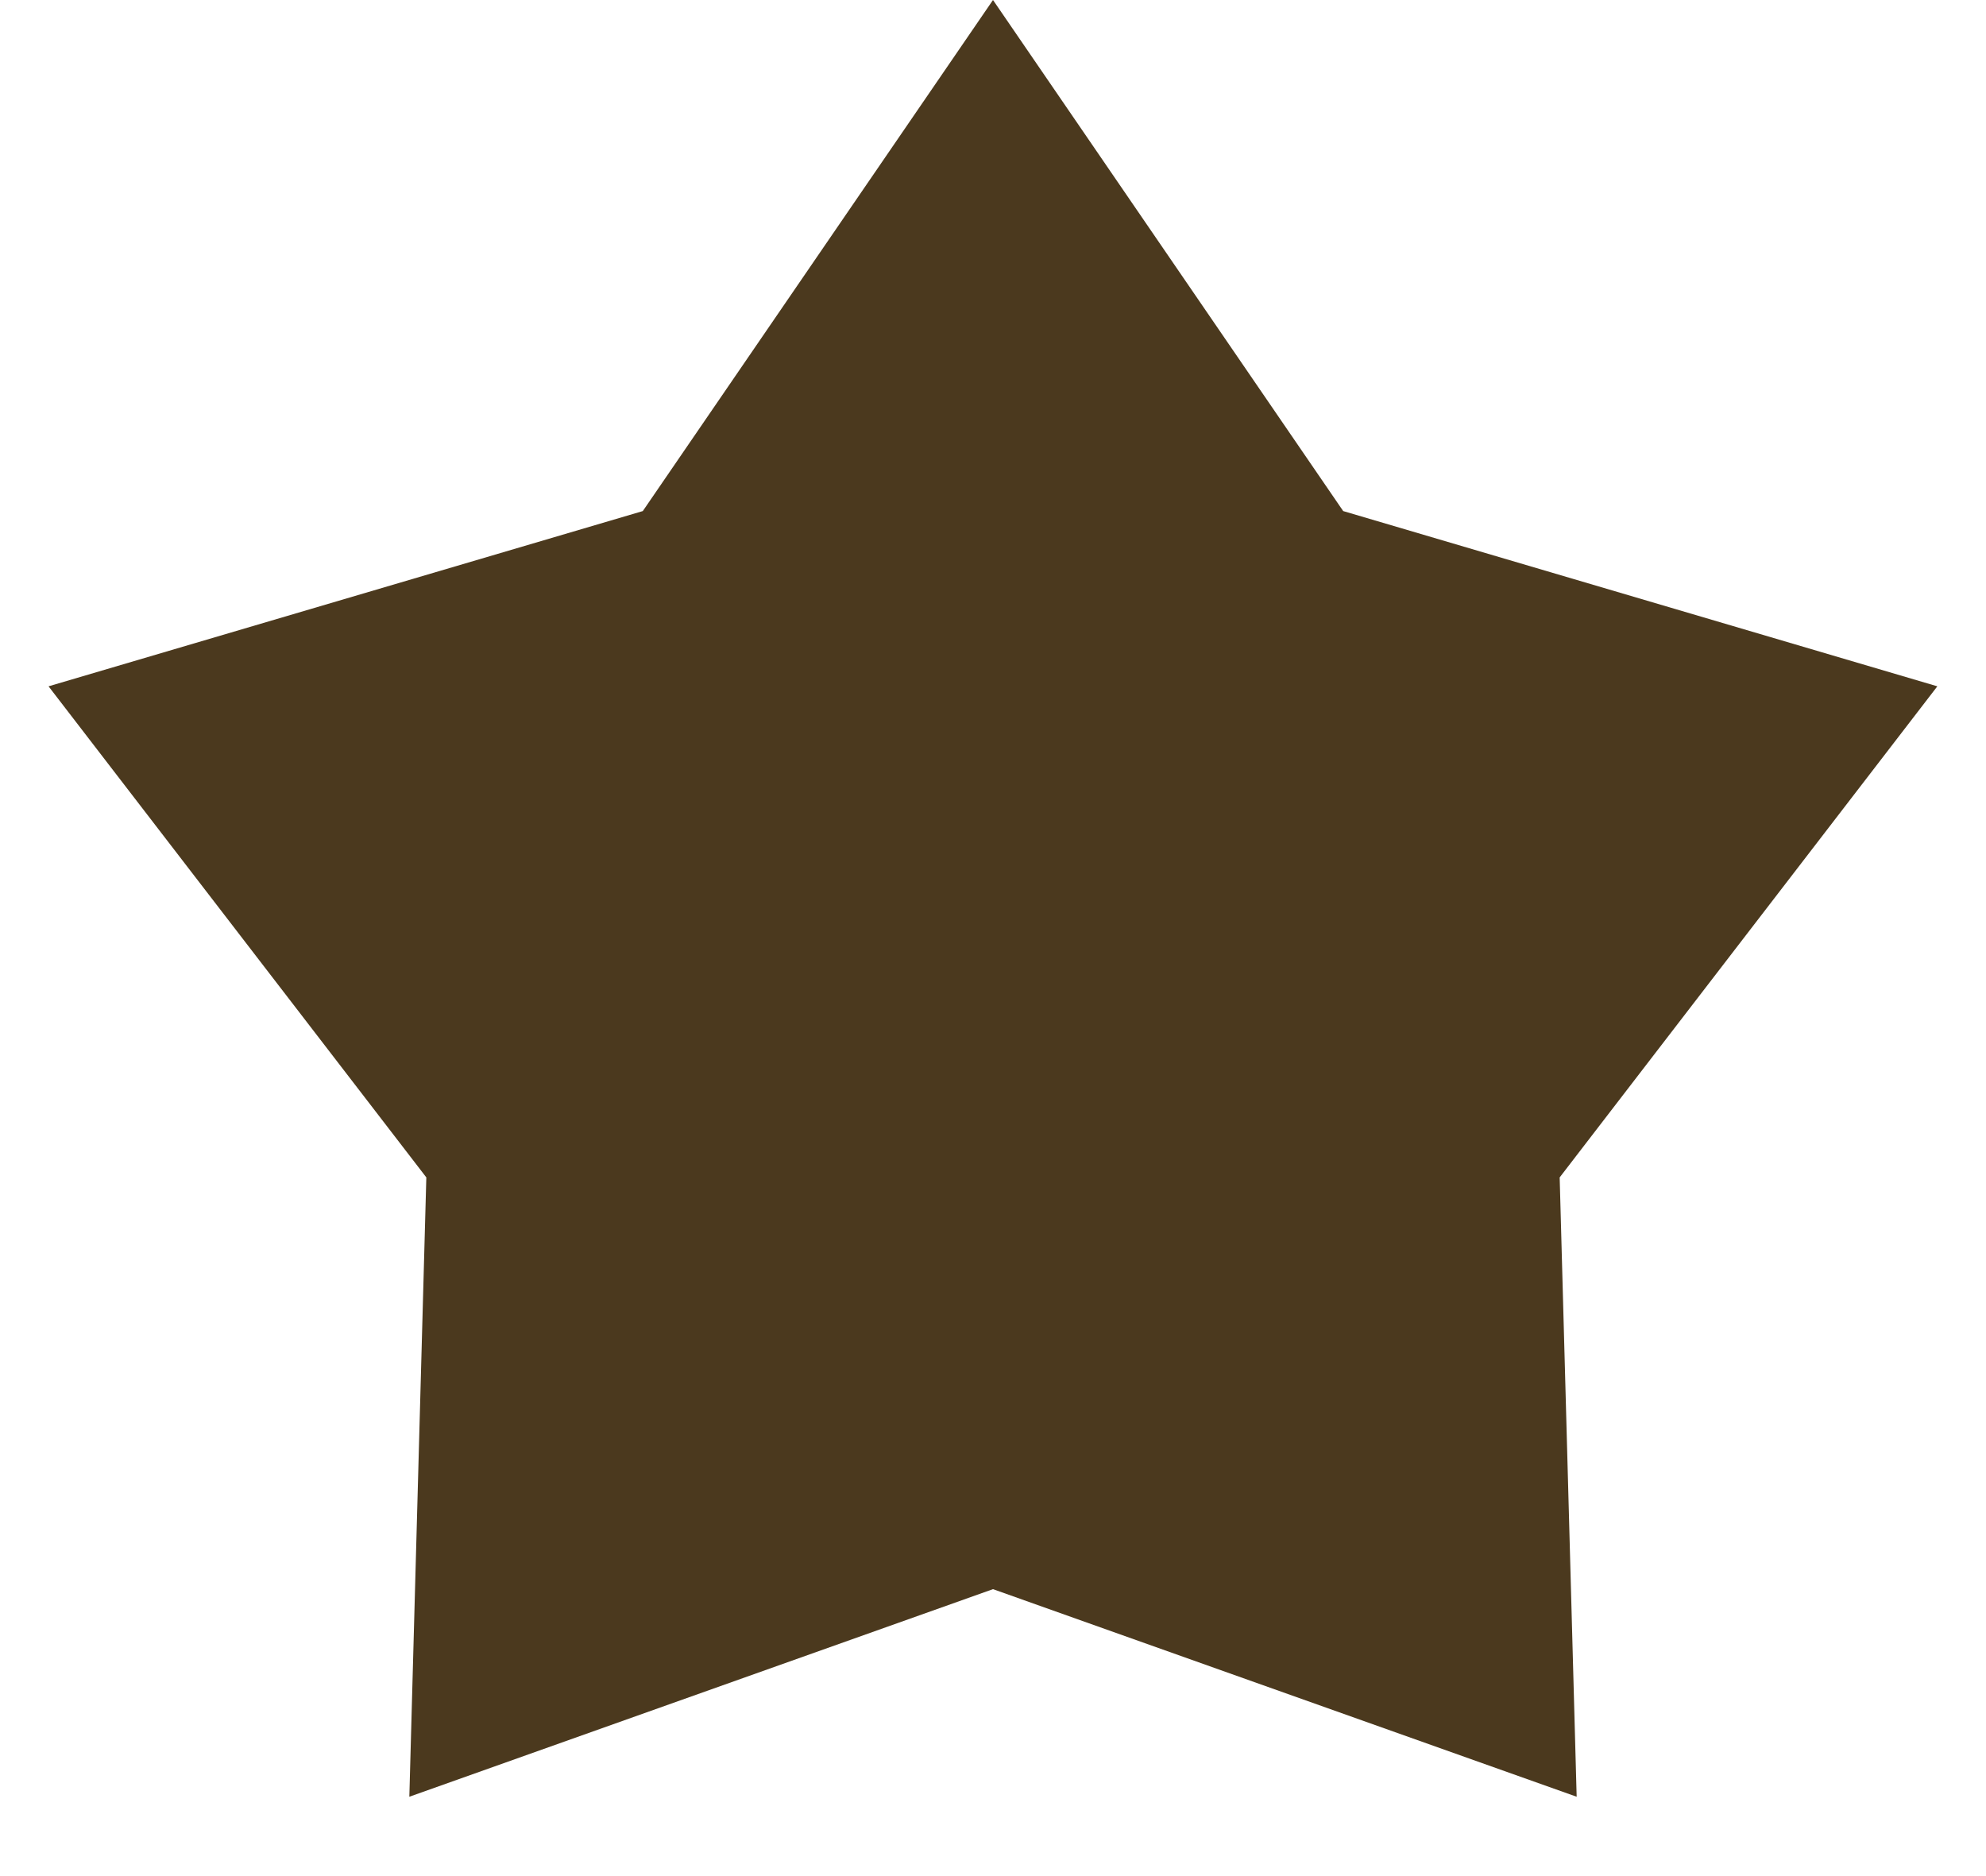
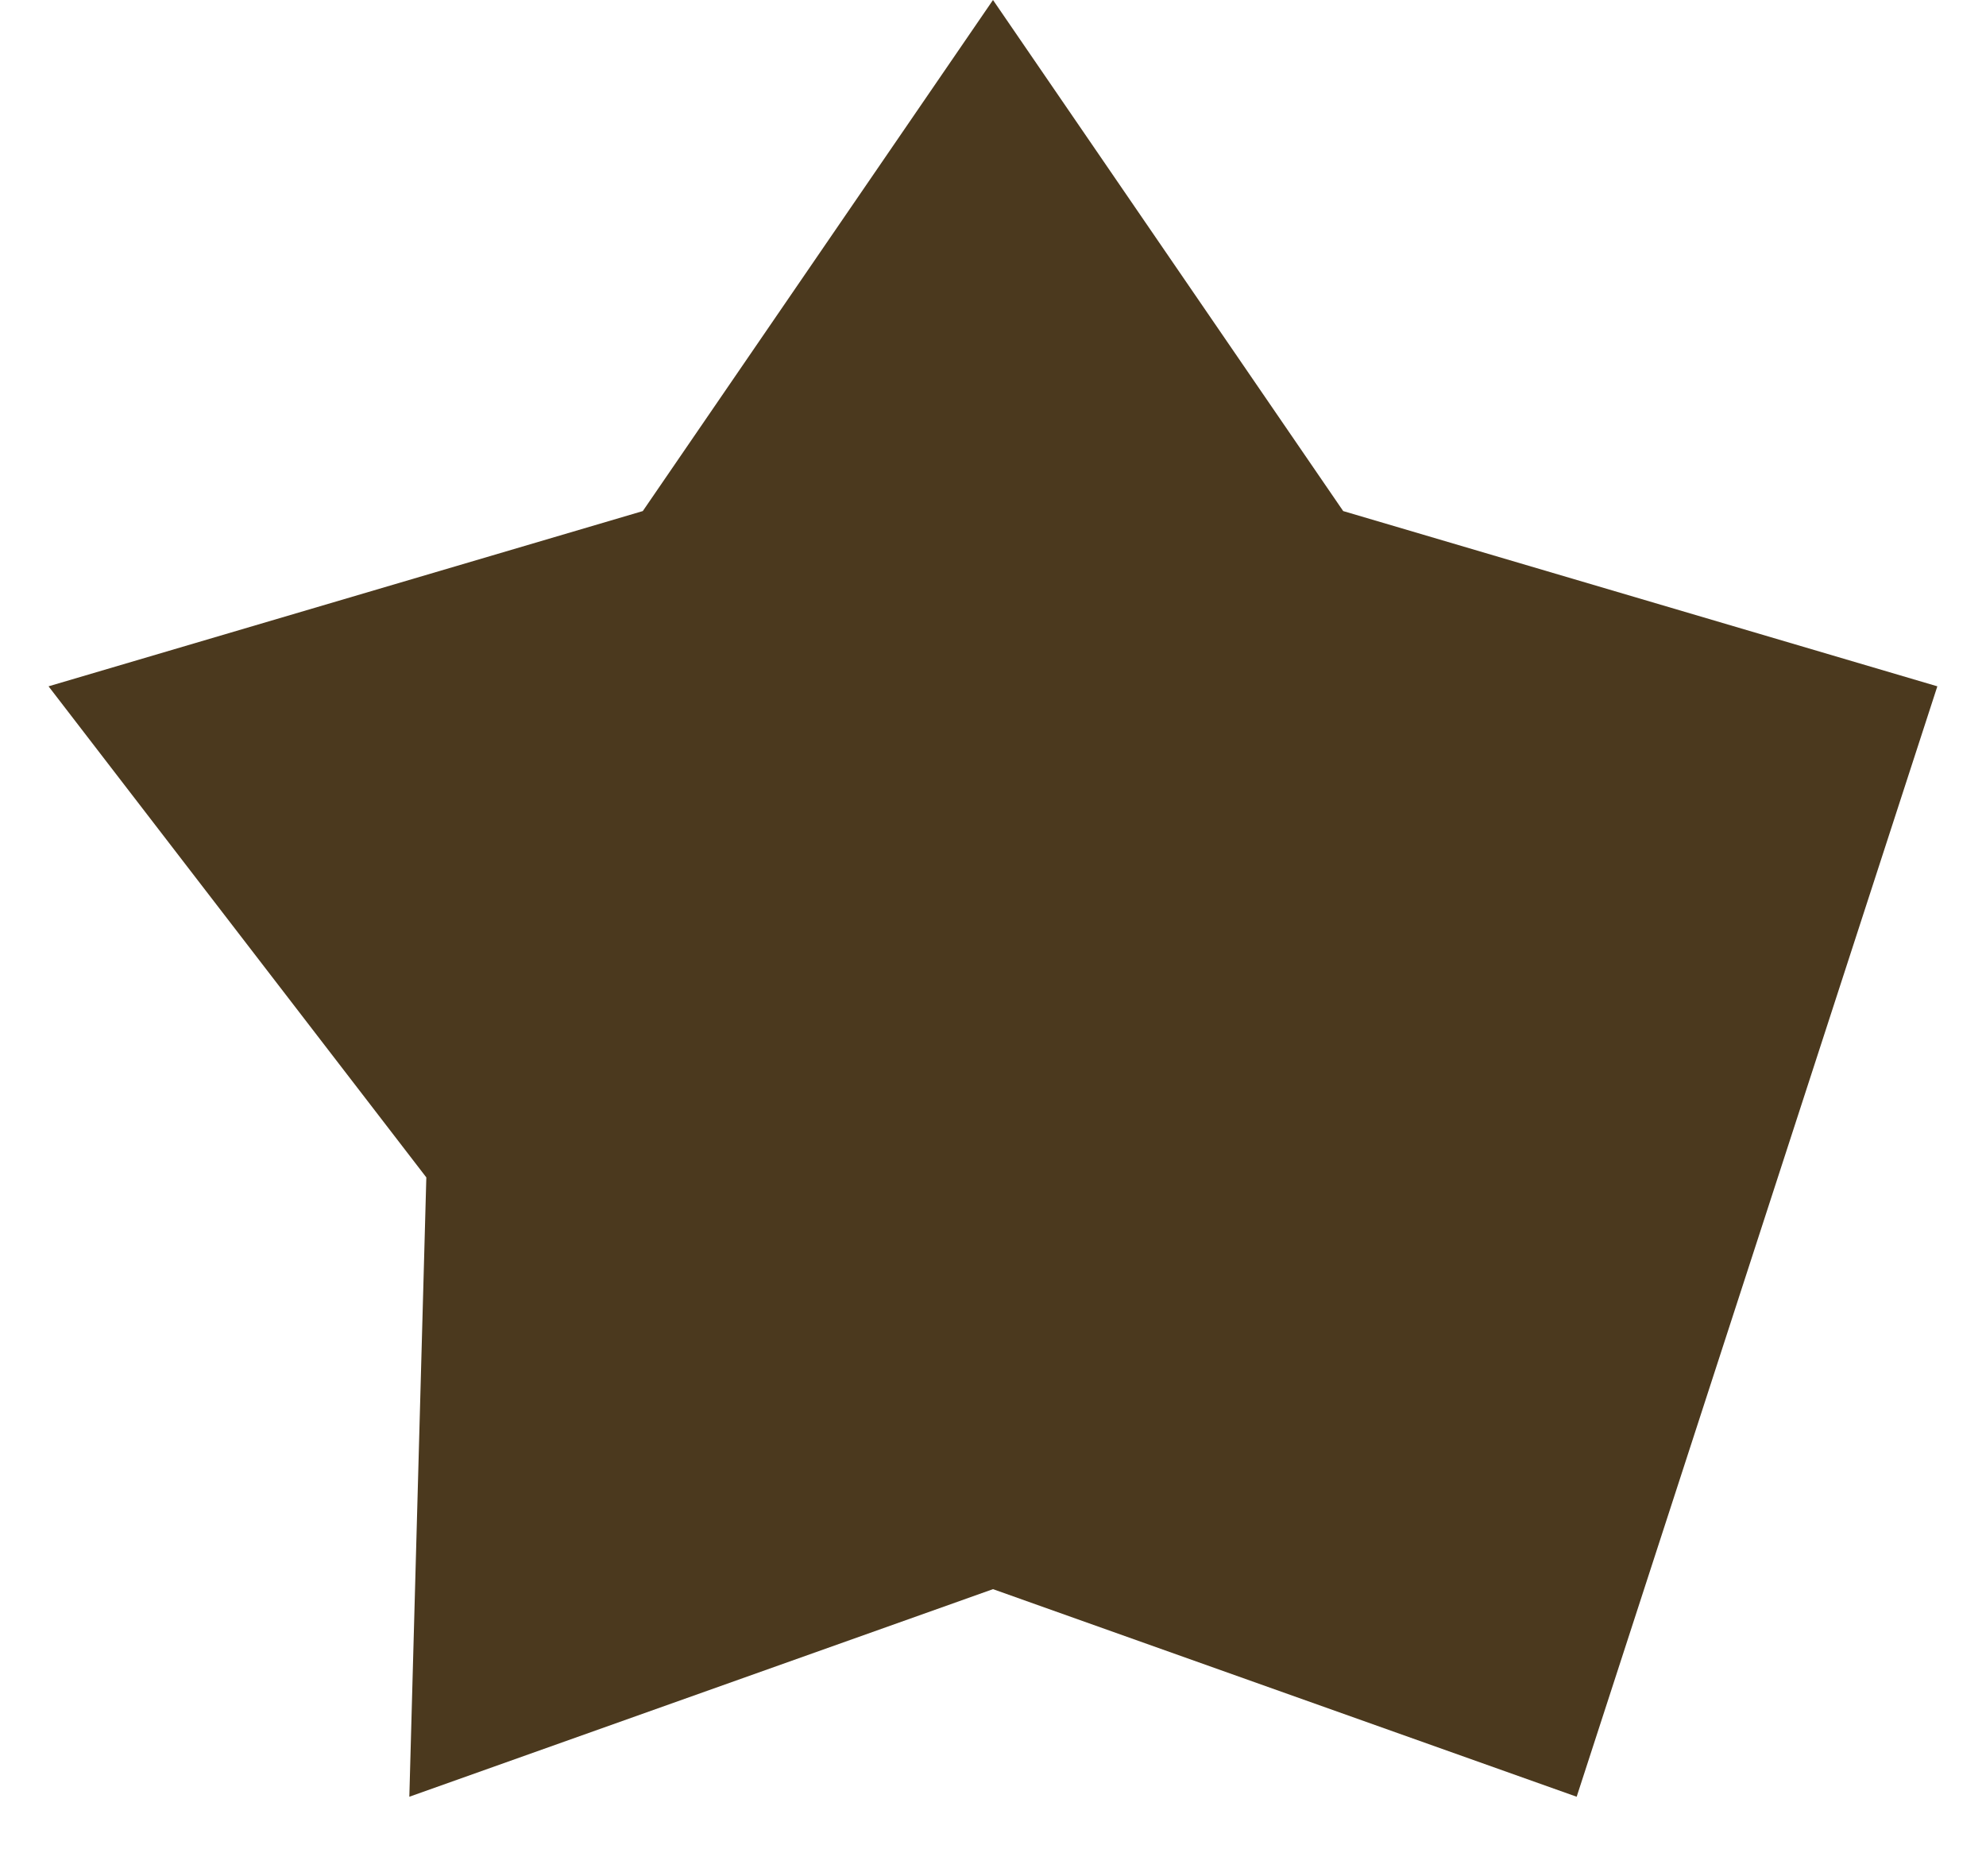
<svg xmlns="http://www.w3.org/2000/svg" width="18" height="17" viewBox="0 0 18 17" fill="none">
-   <path d="M9 0L12.174 4.631L17.559 6.219L14.136 10.669L14.29 16.281L9 14.4L3.71 16.281L3.864 10.669L0.44 6.219L5.826 4.631L9 0Z" fill="#4B391E" />
+   <path d="M9 0L12.174 4.631L17.559 6.219L14.29 16.281L9 14.4L3.71 16.281L3.864 10.669L0.44 6.219L5.826 4.631L9 0Z" fill="#4B391E" />
</svg>